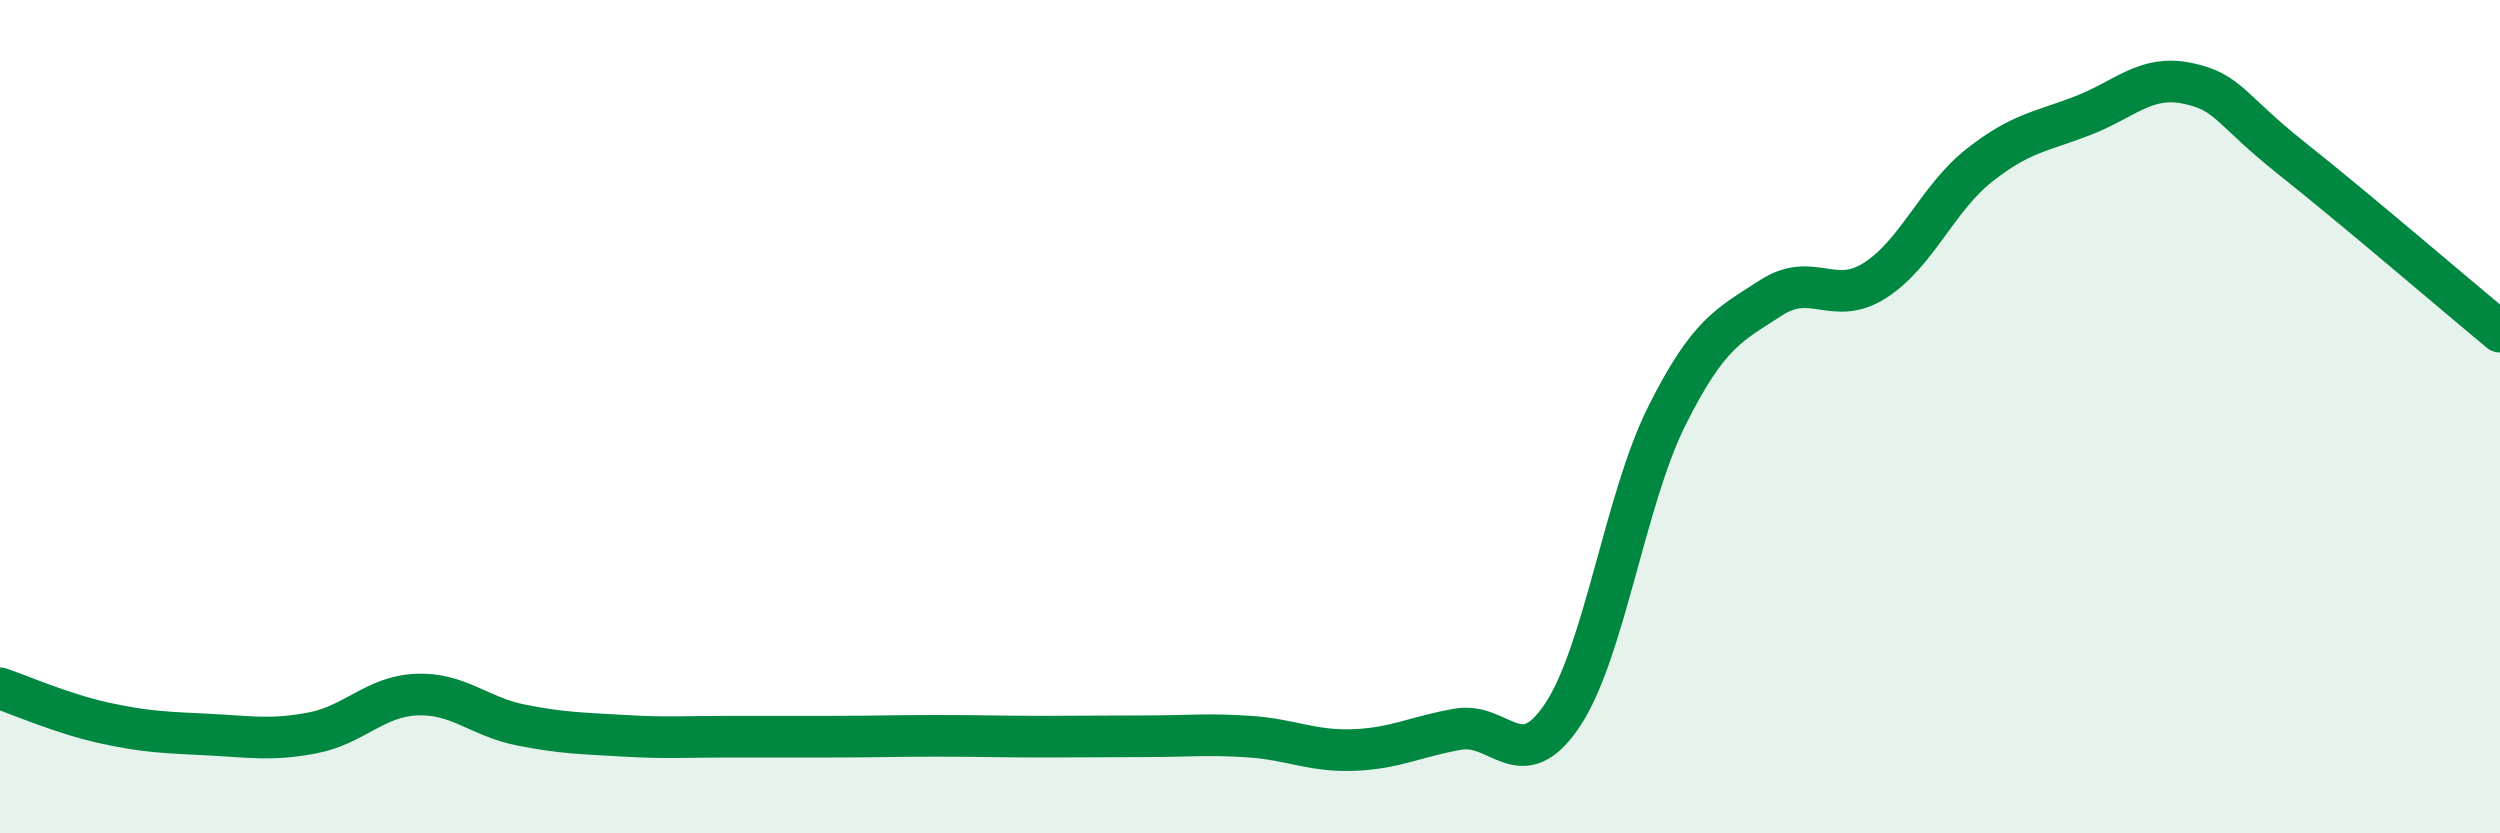
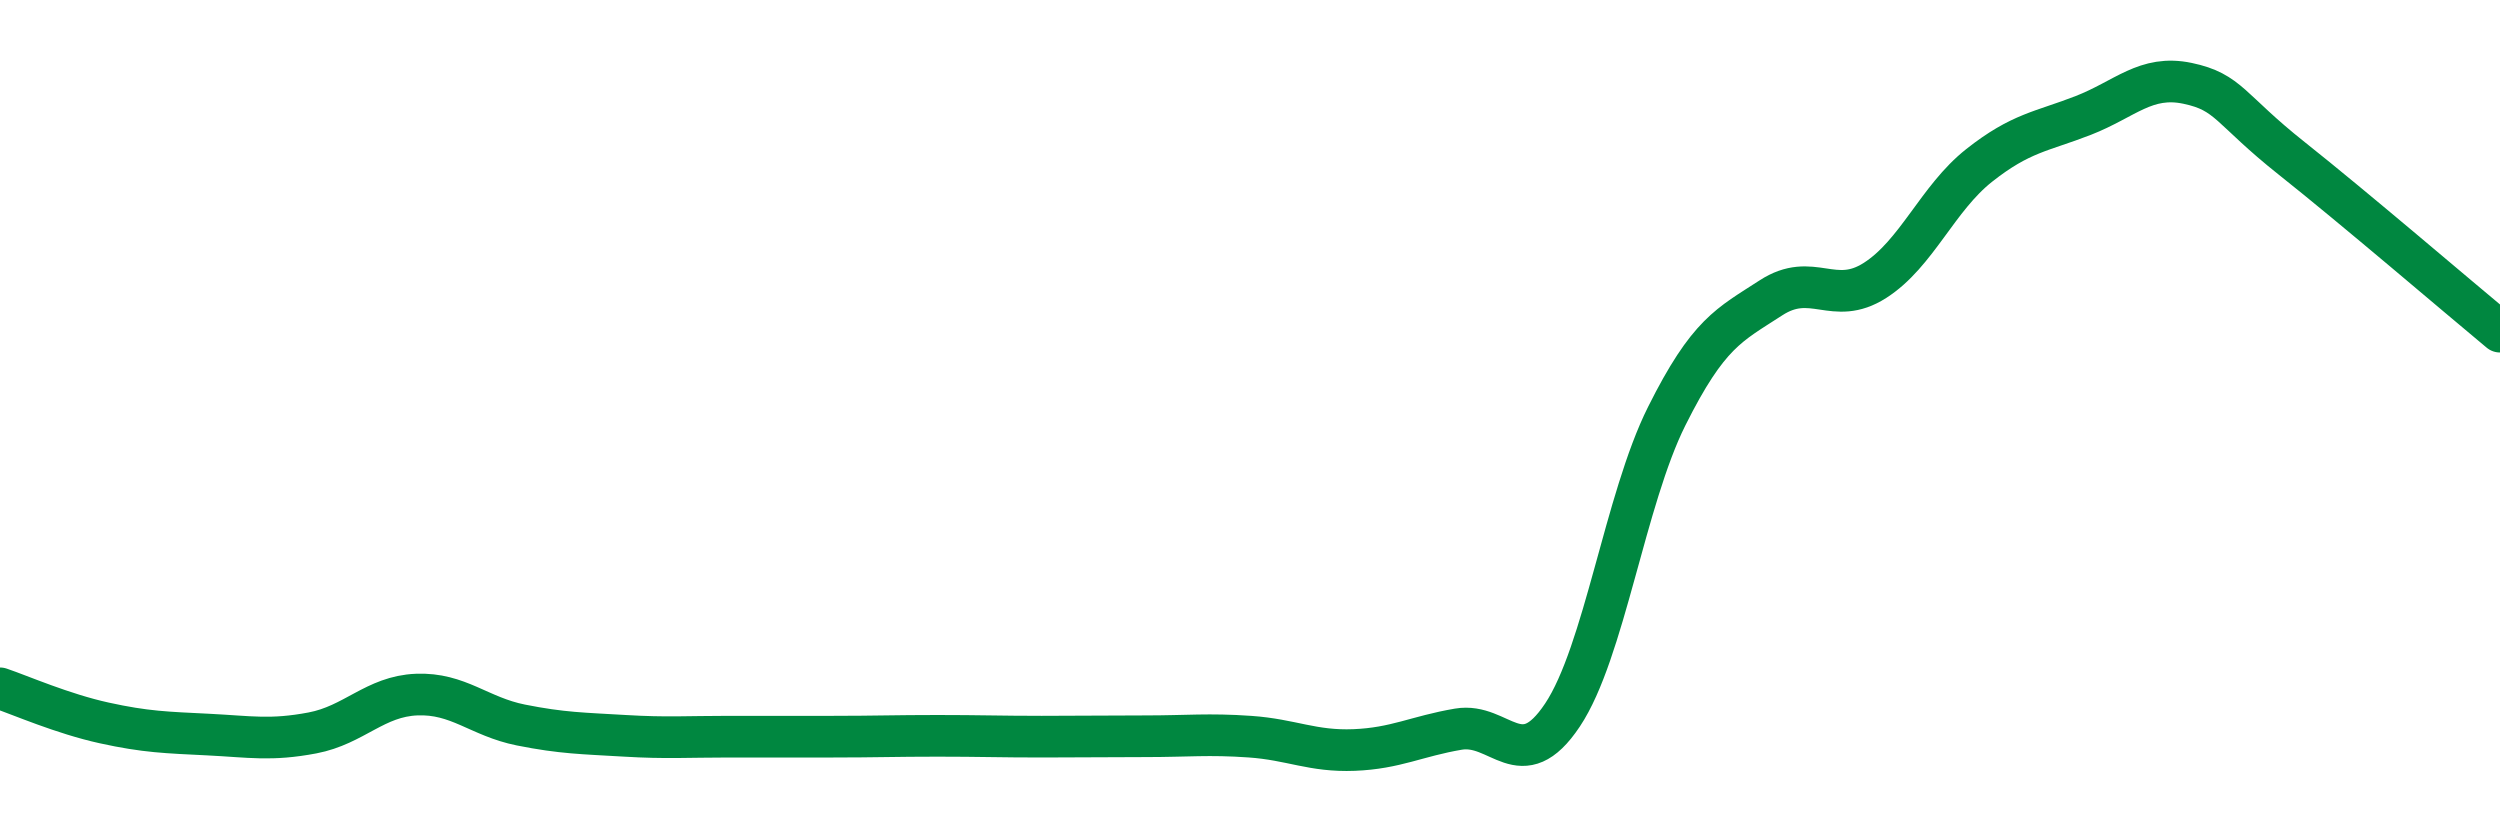
<svg xmlns="http://www.w3.org/2000/svg" width="60" height="20" viewBox="0 0 60 20">
-   <path d="M 0,16.52 C 0.5,16.69 1.5,17.13 2.5,17.35 C 3.5,17.57 4,17.58 5,17.63 C 6,17.68 6.5,17.78 7.5,17.59 C 8.5,17.4 9,16.71 10,16.67 C 11,16.63 11.5,17.2 12.5,17.4 C 13.5,17.6 14,17.6 15,17.66 C 16,17.72 16.5,17.68 17.5,17.68 C 18.5,17.68 19,17.68 20,17.68 C 21,17.68 21.5,17.66 22.5,17.66 C 23.5,17.66 24,17.68 25,17.68 C 26,17.68 26.5,17.67 27.5,17.67 C 28.5,17.67 29,17.61 30,17.68 C 31,17.75 31.5,18.04 32.5,18 C 33.5,17.96 34,17.67 35,17.5 C 36,17.33 36.5,18.66 37.5,17.16 C 38.5,15.66 39,11.99 40,9.99 C 41,7.99 41.5,7.8 42.5,7.15 C 43.5,6.5 44,7.37 45,6.73 C 46,6.09 46.5,4.76 47.5,3.97 C 48.5,3.18 49,3.16 50,2.77 C 51,2.38 51.5,1.79 52.5,2 C 53.5,2.21 53.5,2.61 55,3.8 C 56.5,4.99 59,7.13 60,7.96L60 20L0 20Z" fill="#008740" opacity="0.1" stroke-linecap="round" stroke-linejoin="round" />
  <path d="M 0,16.52 C 0.5,16.69 1.5,17.13 2.5,17.35 C 3.5,17.57 4,17.58 5,17.63 C 6,17.68 6.5,17.78 7.5,17.59 C 8.5,17.4 9,16.71 10,16.67 C 11,16.63 11.5,17.2 12.5,17.4 C 13.5,17.6 14,17.6 15,17.66 C 16,17.72 16.5,17.68 17.5,17.68 C 18.5,17.68 19,17.68 20,17.68 C 21,17.68 21.5,17.66 22.5,17.66 C 23.5,17.66 24,17.68 25,17.68 C 26,17.68 26.5,17.67 27.5,17.67 C 28.5,17.67 29,17.61 30,17.68 C 31,17.75 31.5,18.04 32.5,18 C 33.5,17.96 34,17.67 35,17.5 C 36,17.33 36.5,18.66 37.5,17.16 C 38.5,15.66 39,11.99 40,9.99 C 41,7.99 41.5,7.8 42.5,7.15 C 43.5,6.5 44,7.37 45,6.73 C 46,6.09 46.5,4.76 47.5,3.97 C 48.5,3.18 49,3.16 50,2.77 C 51,2.38 51.5,1.79 52.5,2 C 53.5,2.21 53.5,2.61 55,3.8 C 56.5,4.99 59,7.13 60,7.96" stroke="#008740" stroke-width="1" fill="none" stroke-linecap="round" stroke-linejoin="round" />
</svg>